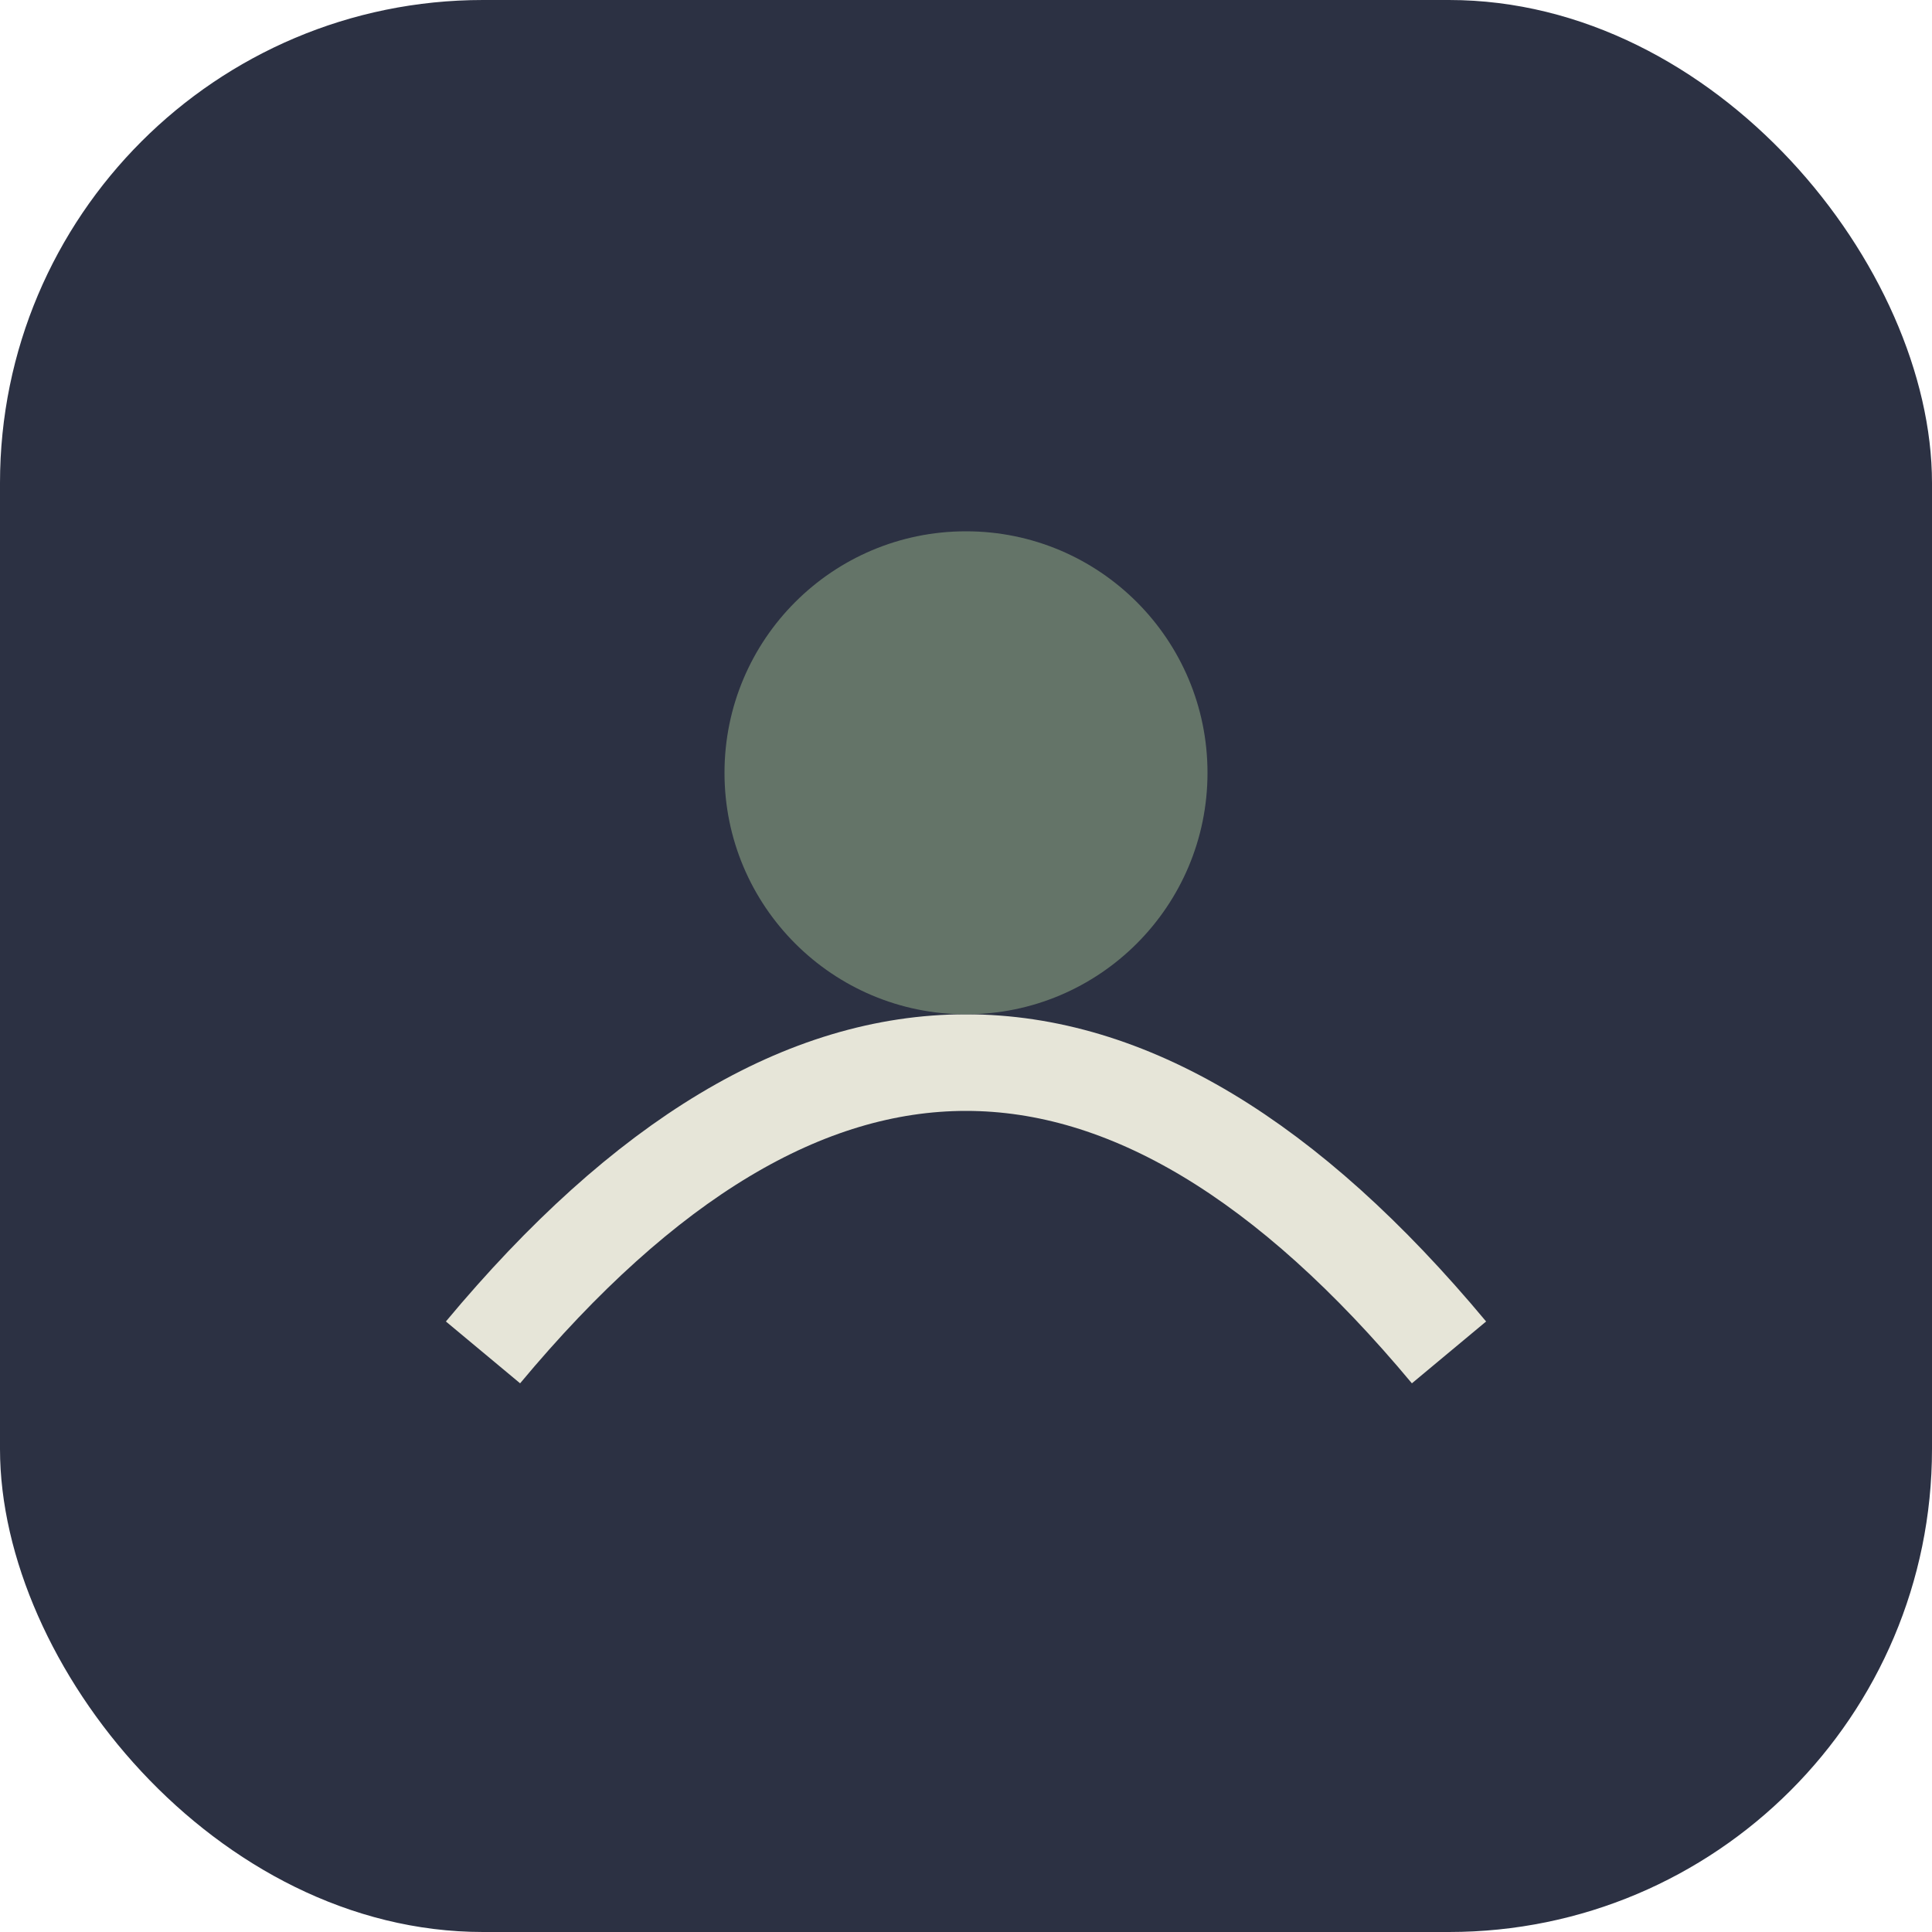
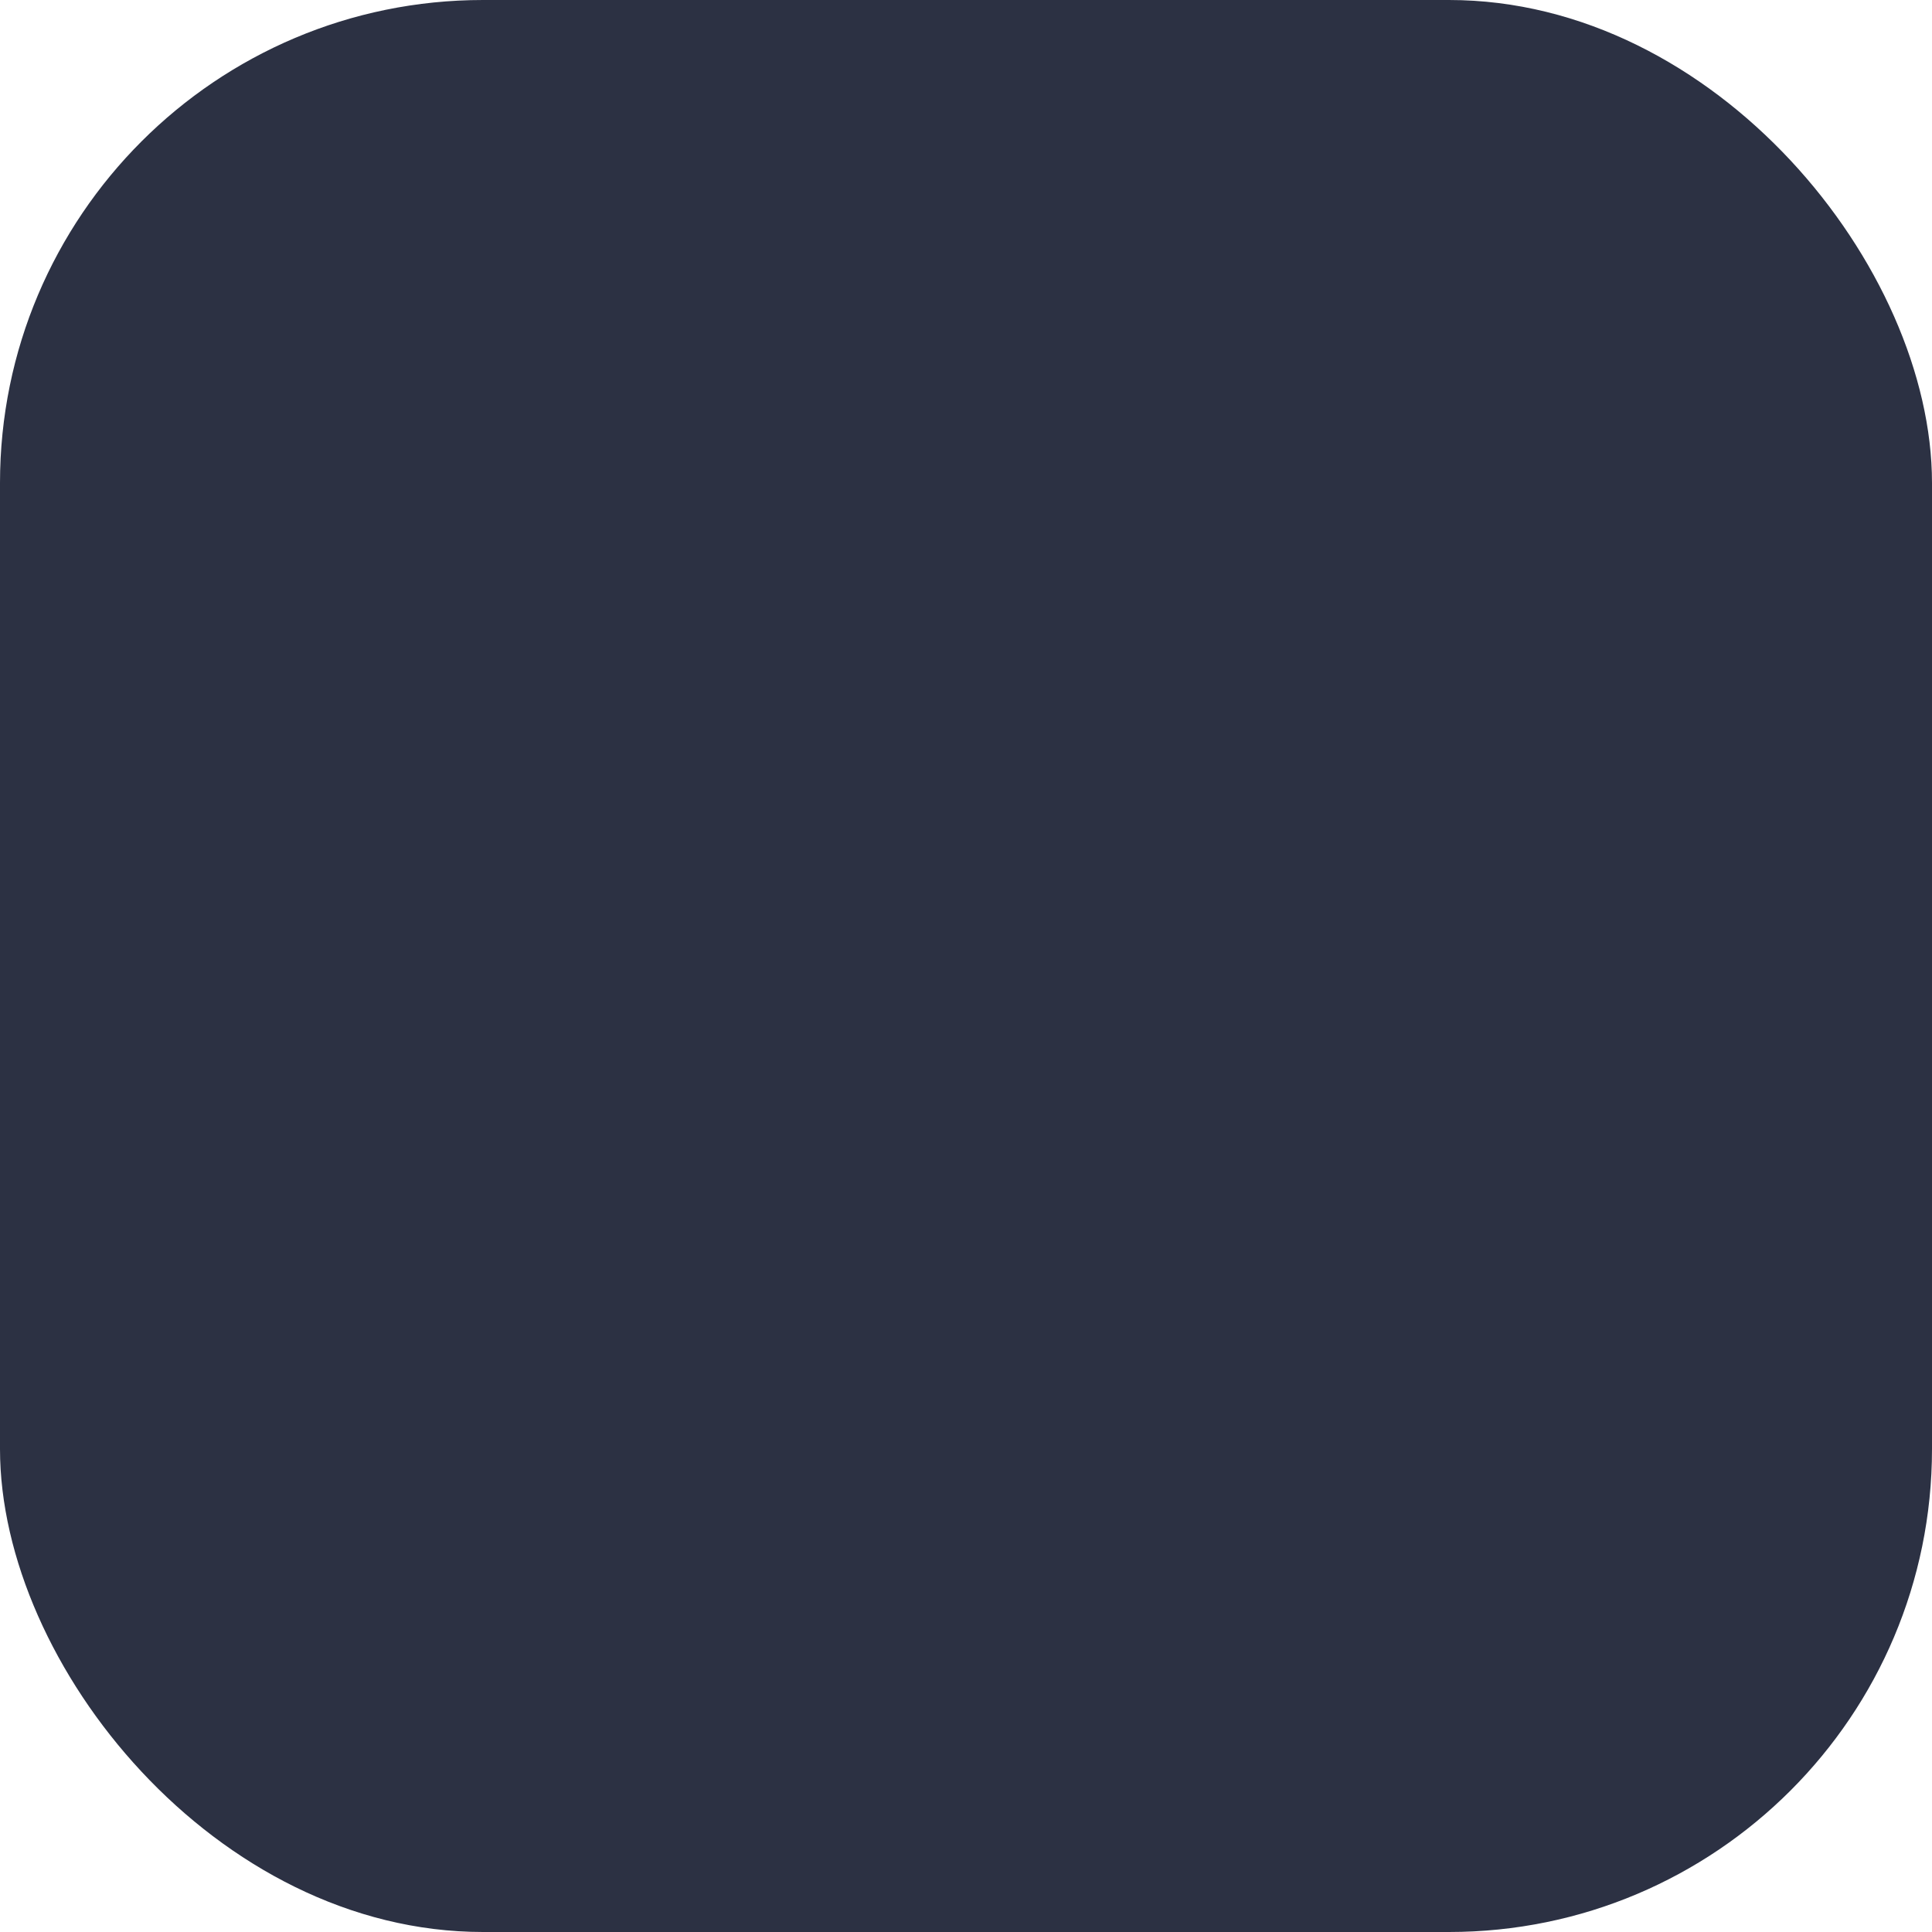
<svg xmlns="http://www.w3.org/2000/svg" width="40" height="40" viewBox="0 0 40 40">
  <rect x="0" y="0" width="40" height="40" rx="10" fill="#2C3143" />
-   <path d="M10 28 Q20 16 30 28" stroke="#E6E5D8" stroke-width="2" fill="none" />
-   <circle cx="20" cy="16" r="5" fill="#647468" />
</svg>